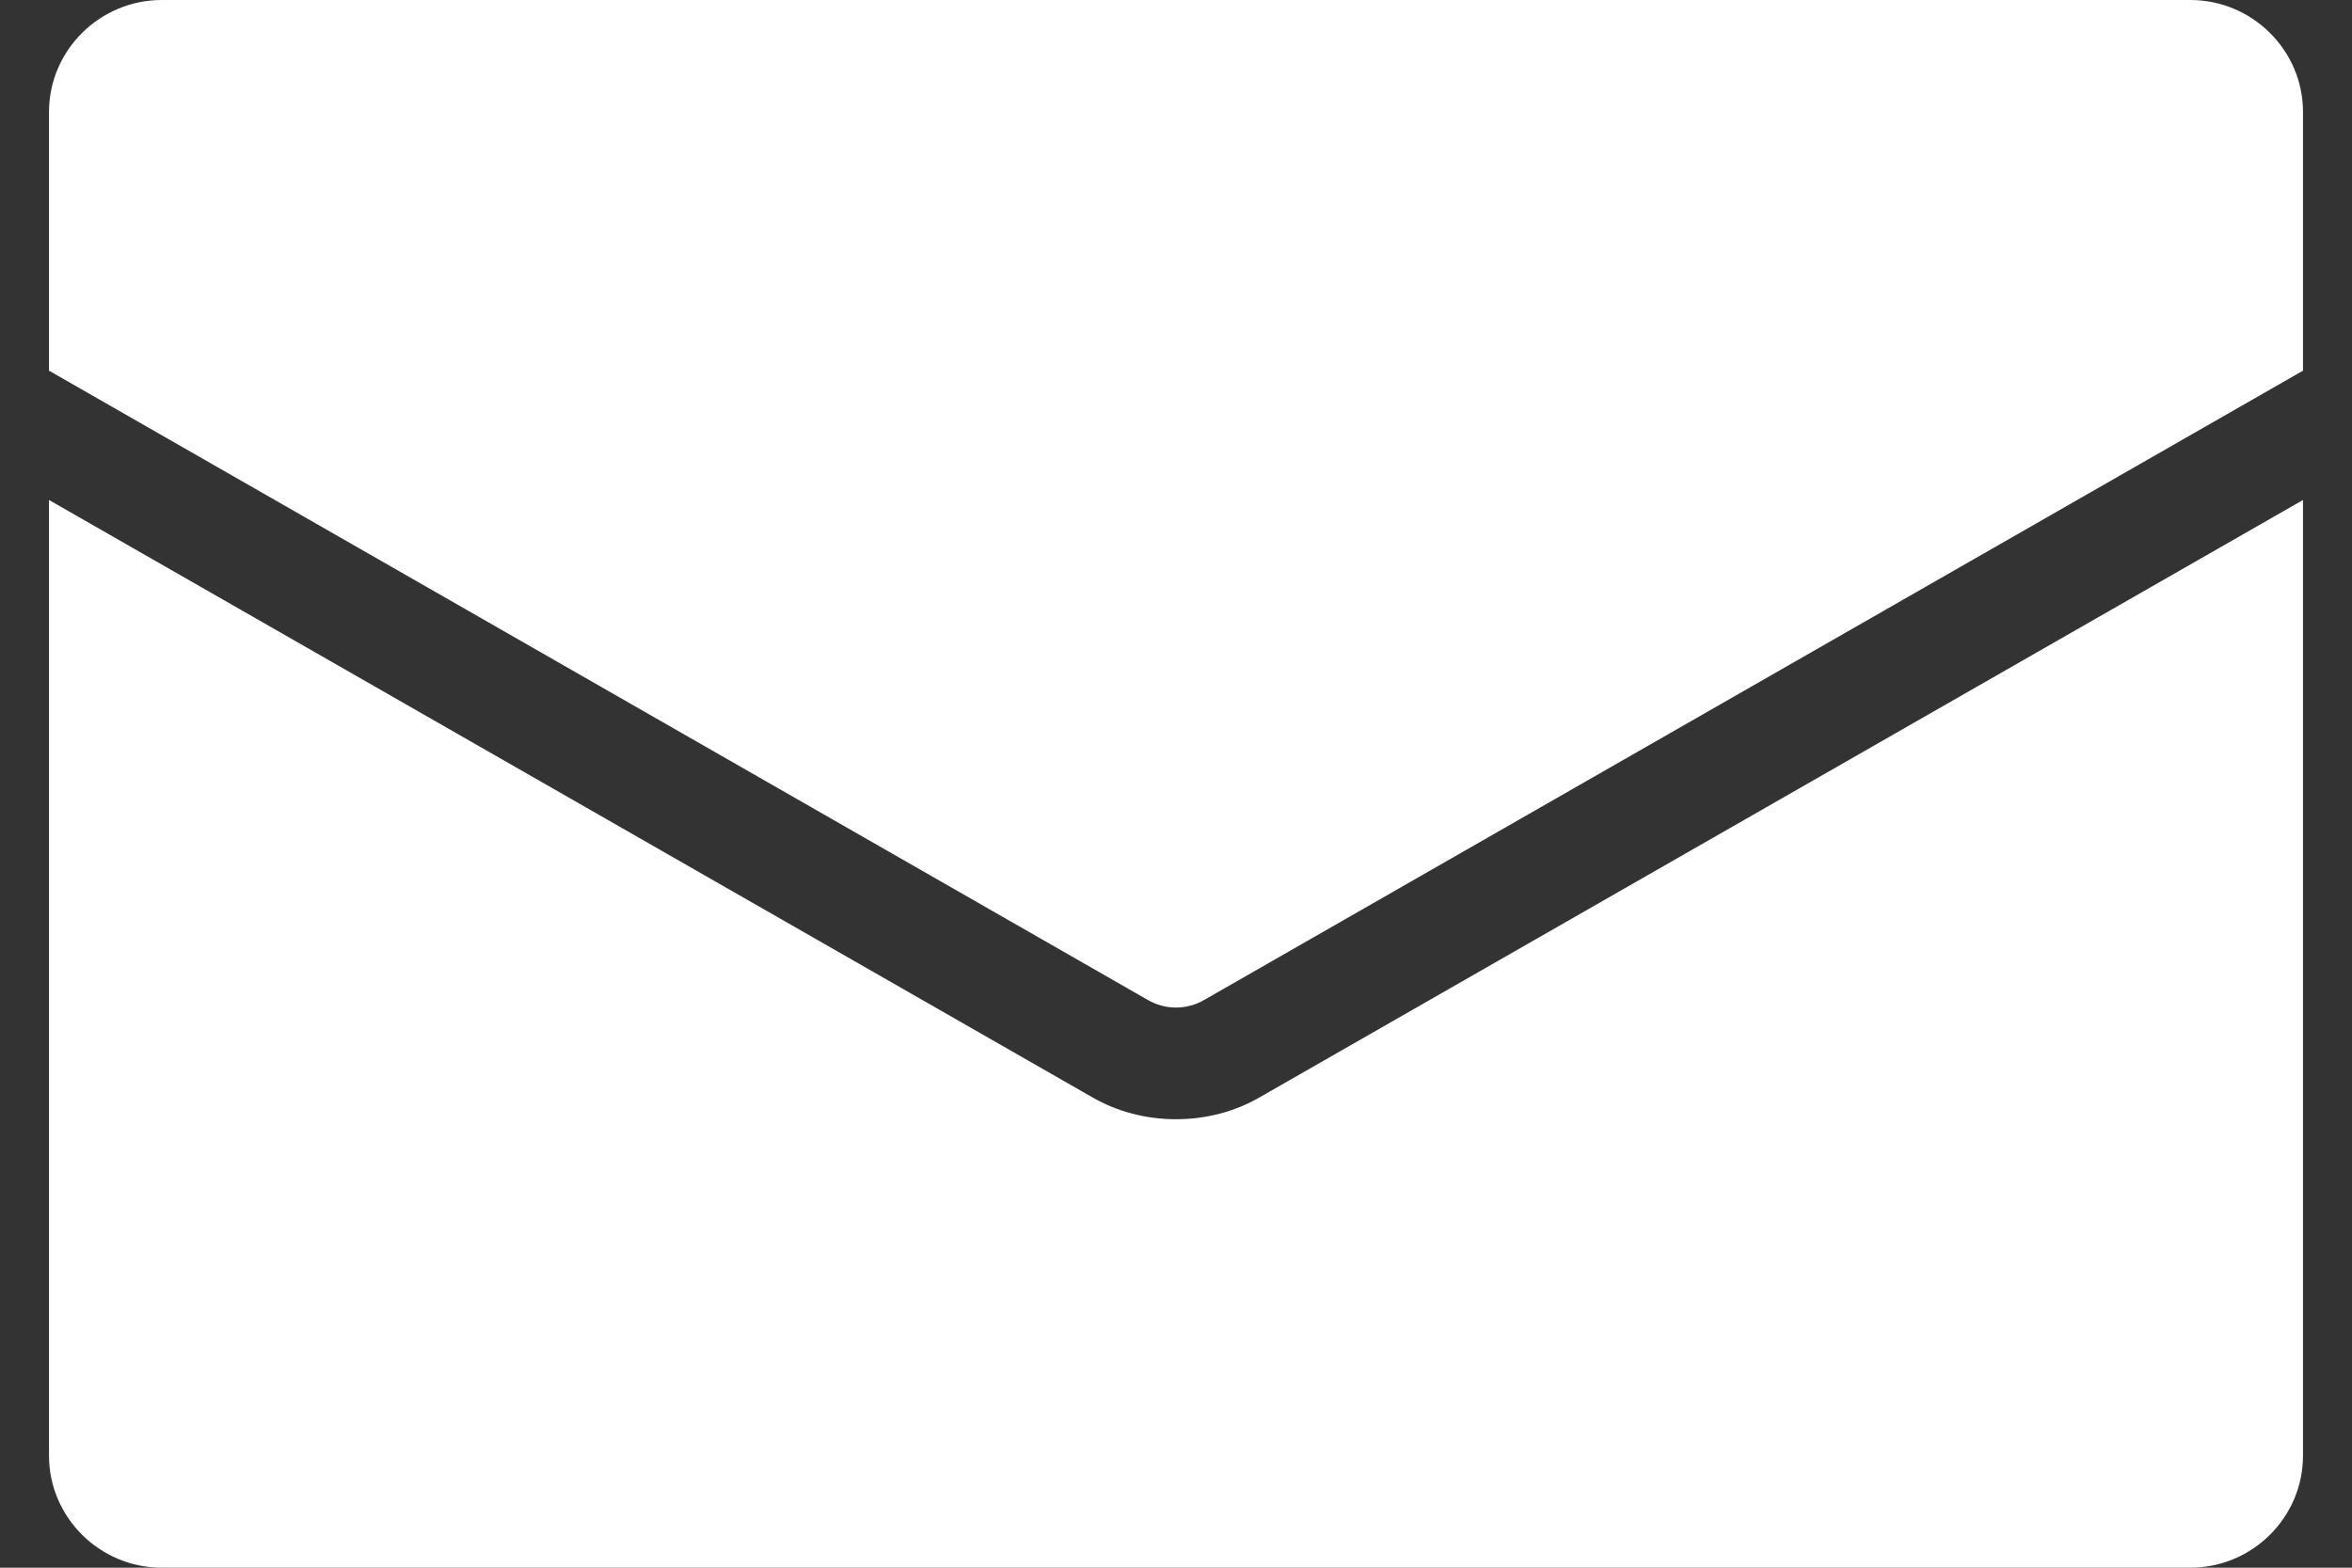
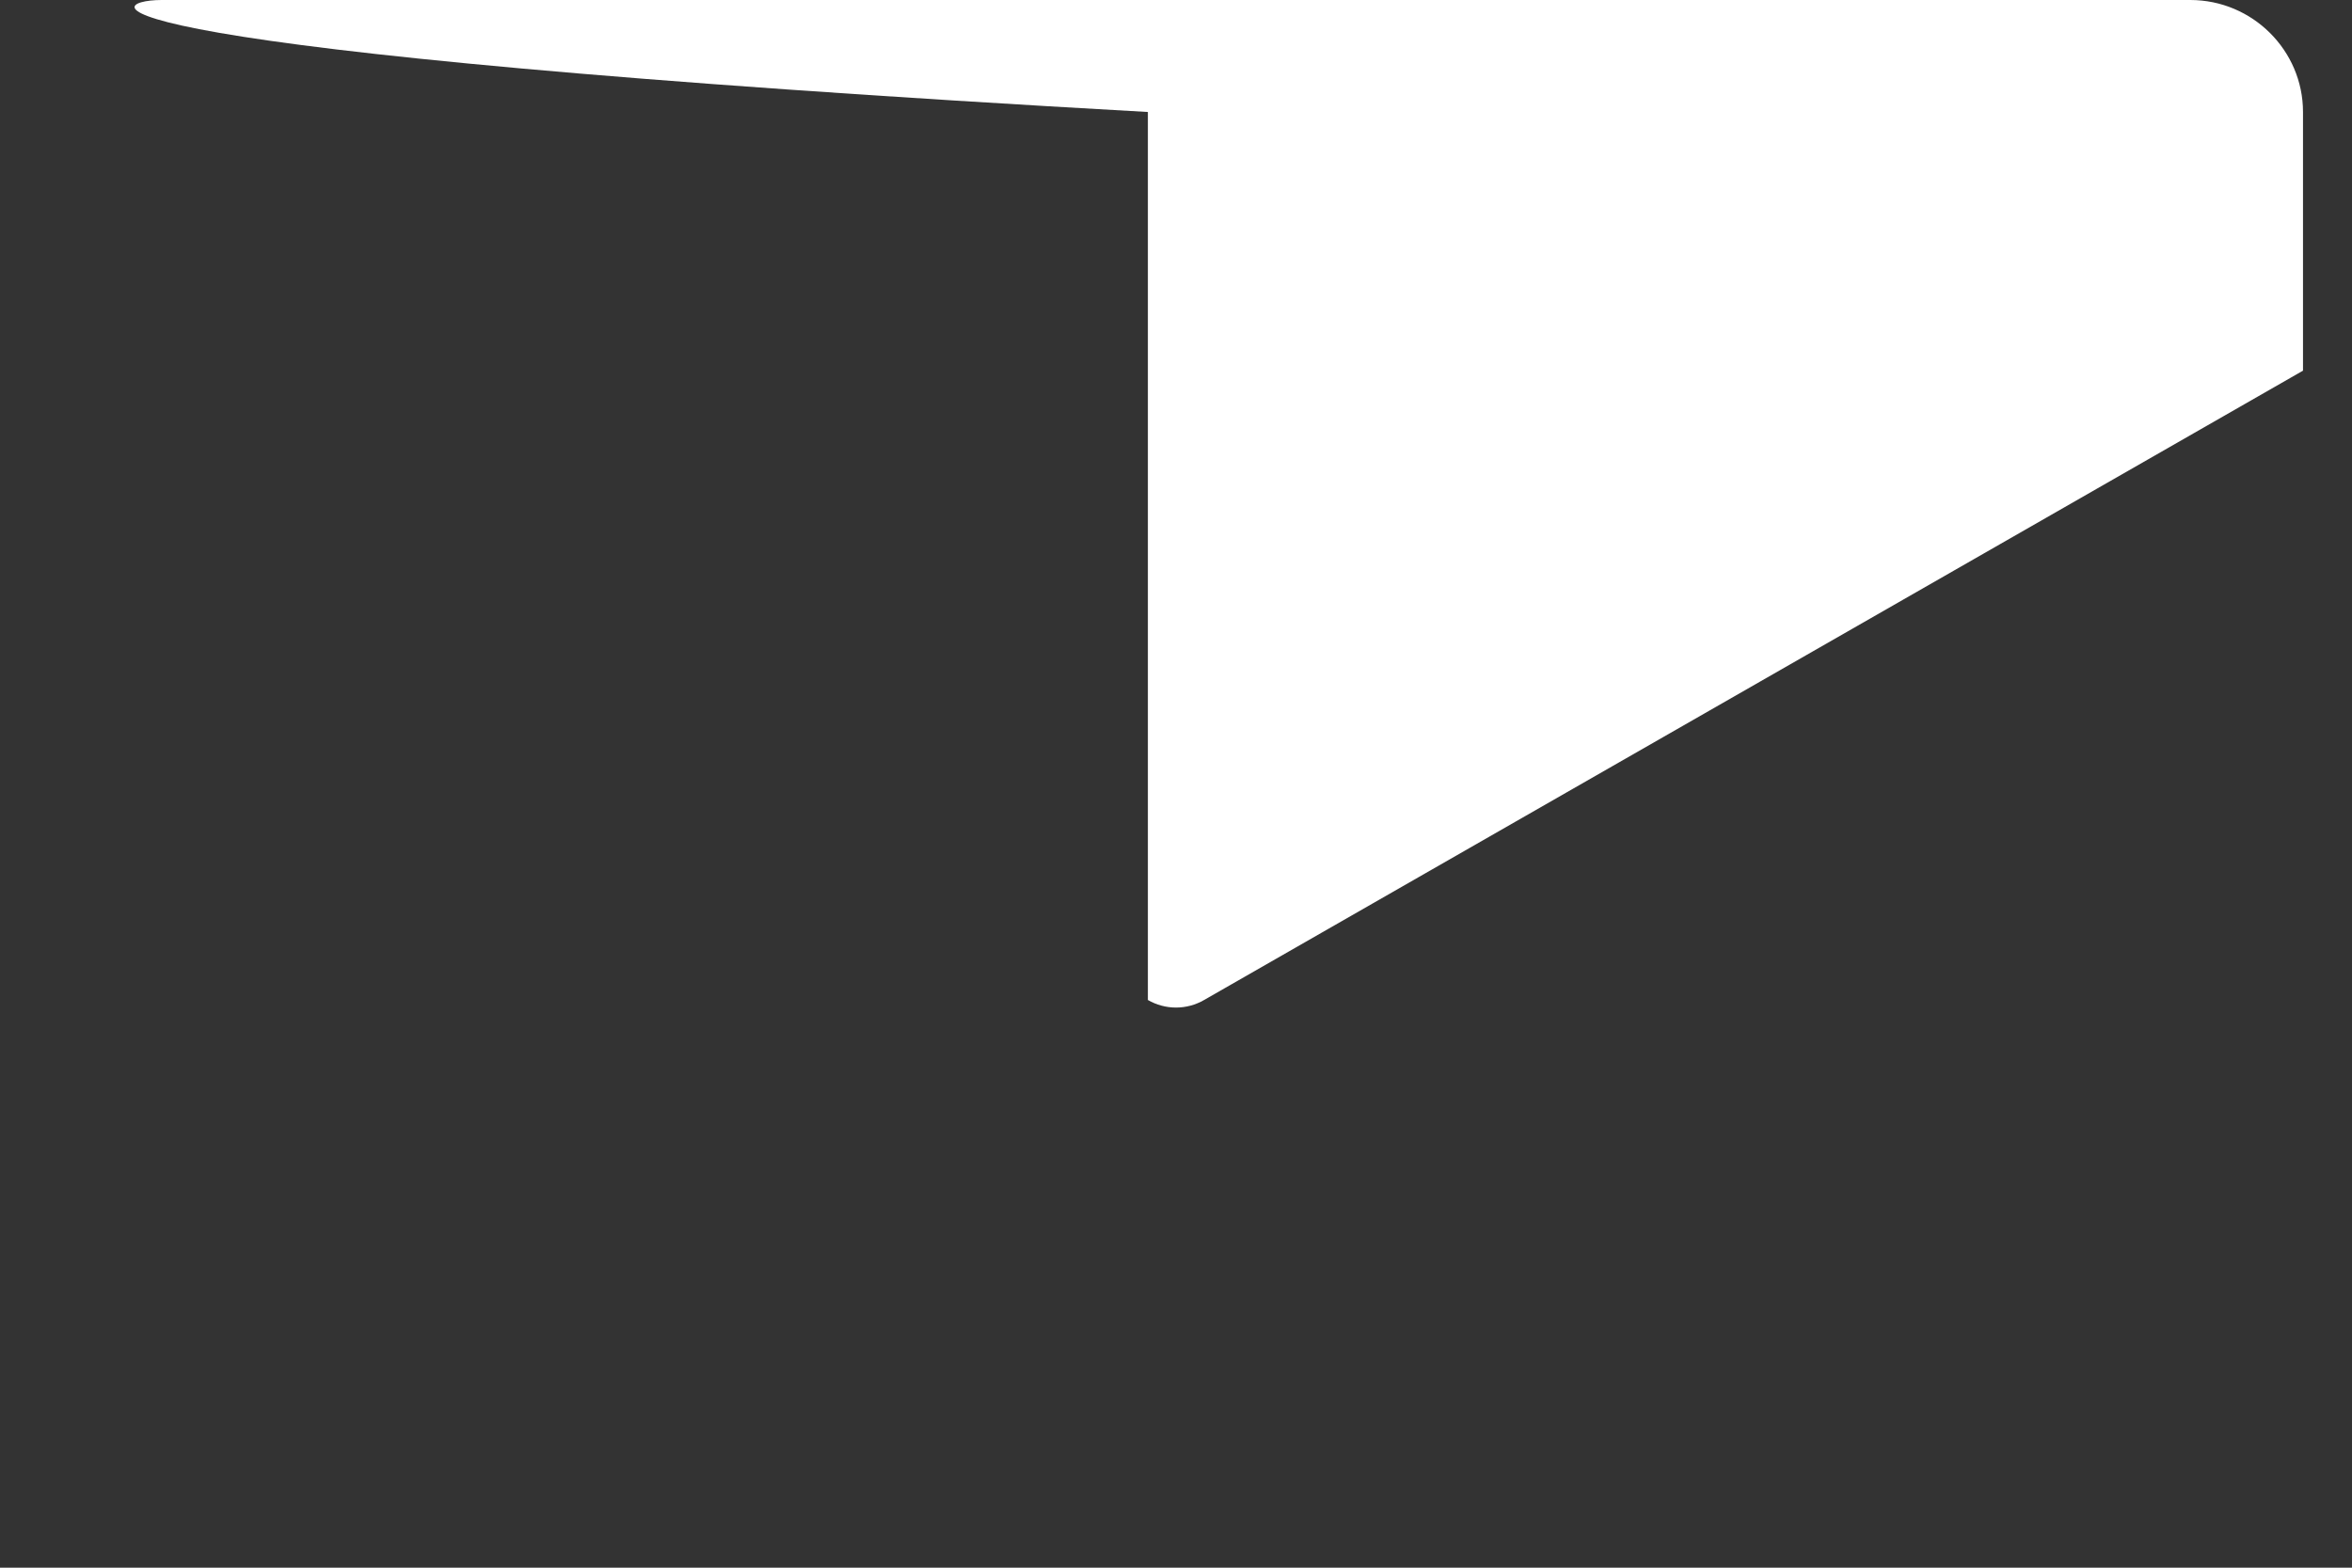
<svg xmlns="http://www.w3.org/2000/svg" width="24" height="16" viewBox="0 0 24 16" fill="none">
  <rect x="0" y="0" width="24" height="16" fill="#333333" stroke="none" />
-   <path d="M23.5 1.143V3.783L12.287 10.206C12.109 10.309 11.891 10.309 11.713 10.206L0.5 3.783V1.143C0.5 0.514 1.018 0 1.65 0H22.35C22.983 0 23.5 0.514 23.5 1.143Z" fill="white" />
-   <path d="M12.863 11.194L23.5 5.103V14.857C23.5 15.486 22.983 16 22.35 16H1.65C1.018 16 0.5 15.486 0.5 14.857V5.103L11.137 11.194C11.402 11.349 11.701 11.423 12 11.423C12.299 11.423 12.598 11.349 12.863 11.194Z" fill="white" />
+   <path d="M23.5 1.143V3.783L12.287 10.206C12.109 10.309 11.891 10.309 11.713 10.206V1.143C0.5 0.514 1.018 0 1.65 0H22.35C22.983 0 23.5 0.514 23.5 1.143Z" fill="white" />
</svg>